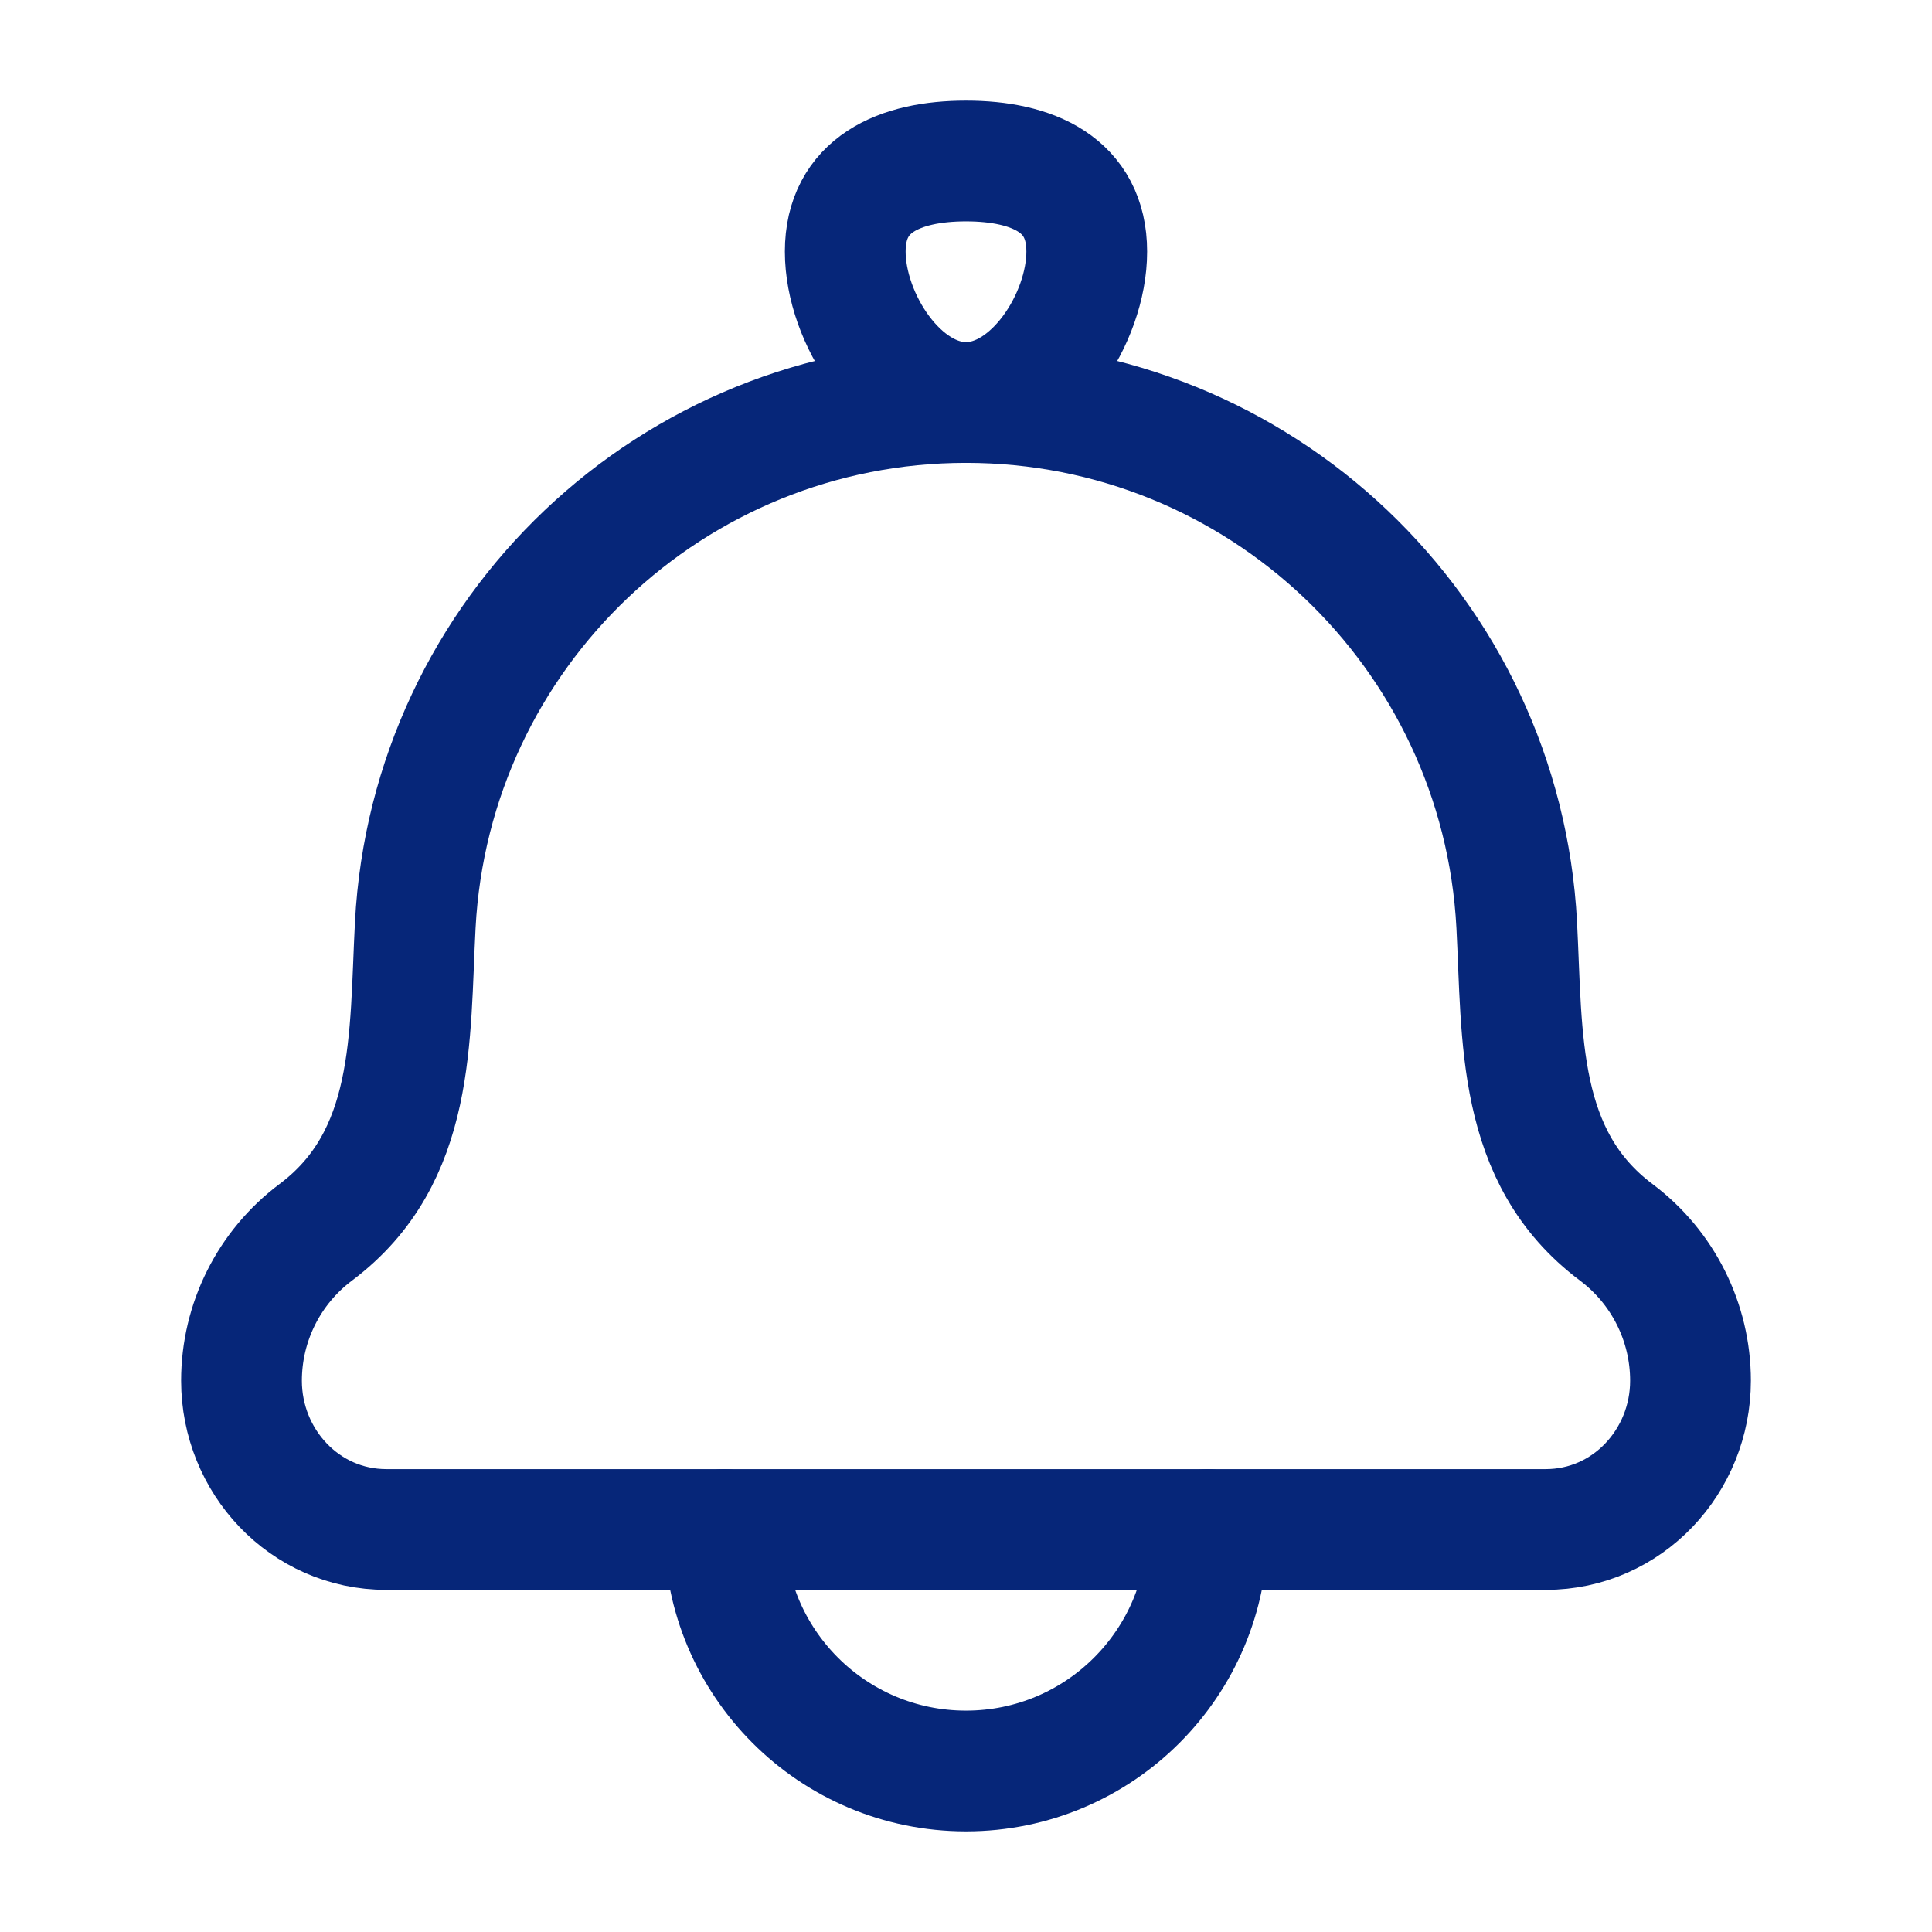
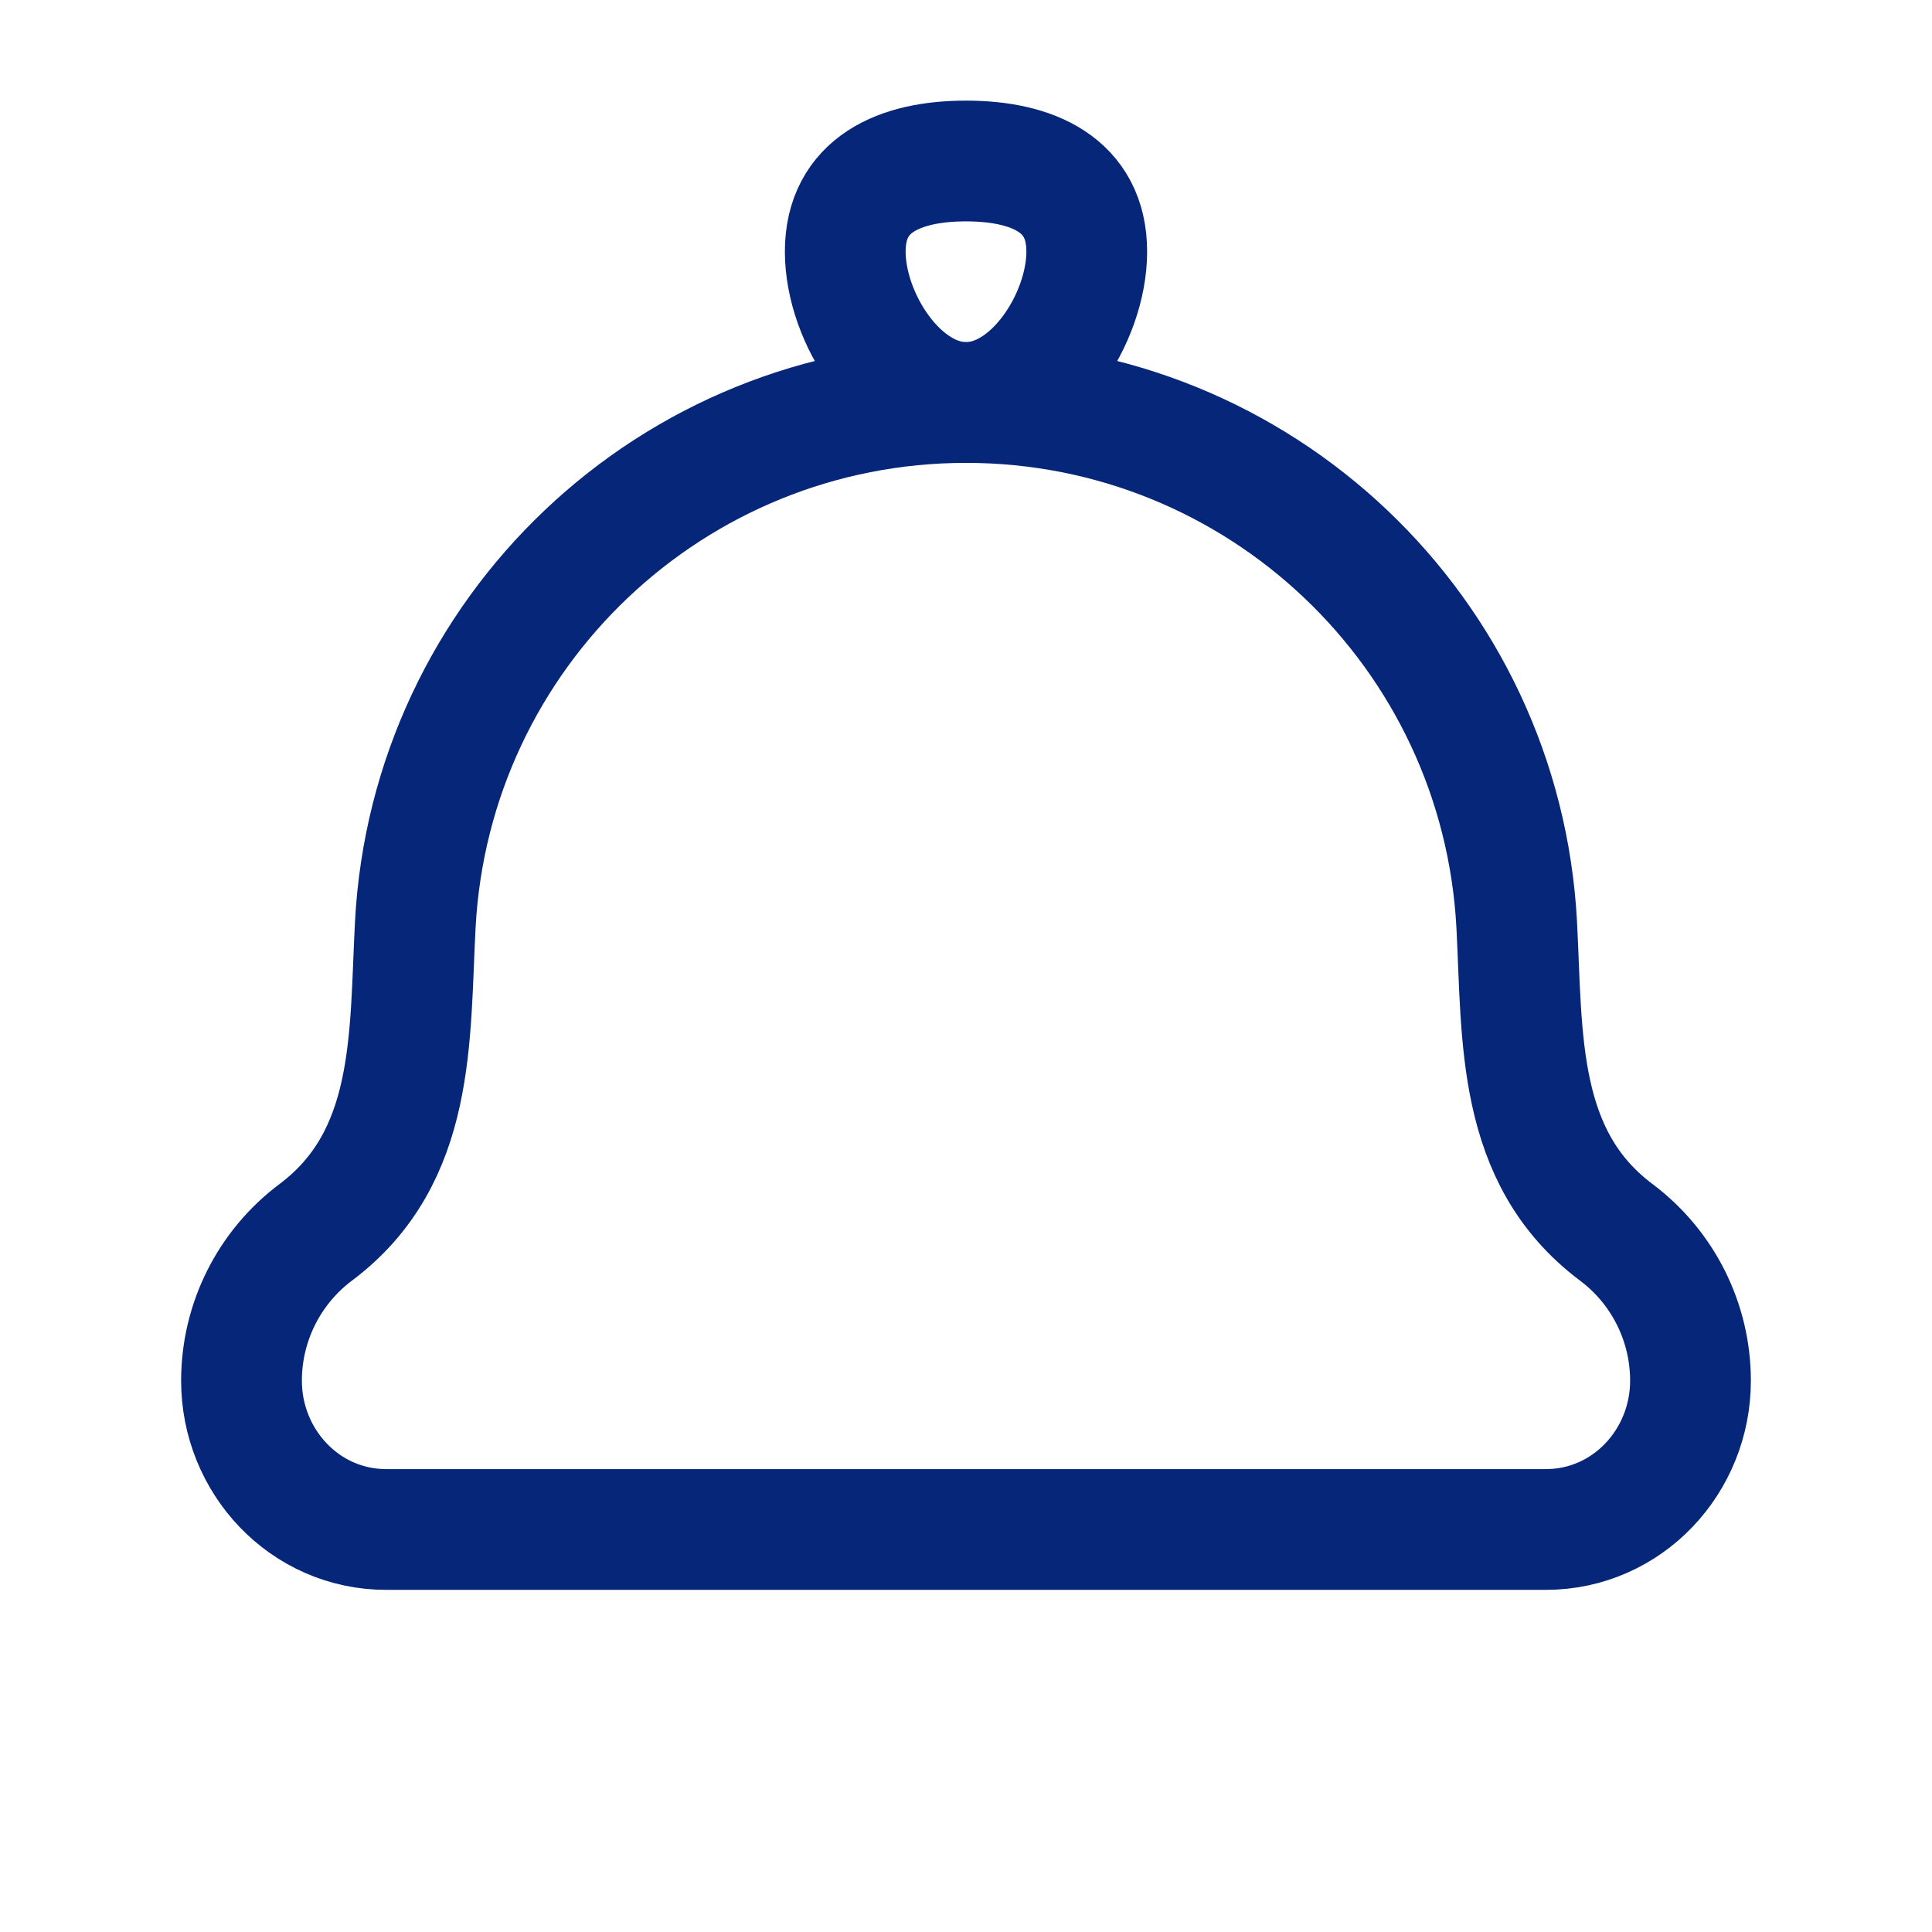
<svg xmlns="http://www.w3.org/2000/svg" width="18" height="18" viewBox="0 0 18 18" fill="none">
  <path d="M3.869 8.618C3.814 9.665 3.877 10.78 2.942 11.481C2.506 11.808 2.25 12.32 2.25 12.864C2.25 13.613 2.836 14.25 3.6 14.25H14.4C15.164 14.25 15.75 13.613 15.75 12.864C15.75 12.32 15.494 11.808 15.058 11.481C14.123 10.78 14.186 9.665 14.131 8.618C13.988 5.889 11.733 3.75 9 3.75C6.267 3.75 4.012 5.889 3.869 8.618Z" stroke="#062679" stroke-width="1.125" stroke-linecap="round" stroke-linejoin="round" />
  <path d="M7.875 2.344C7.875 2.965 8.379 3.75 9 3.75C9.621 3.75 10.125 2.965 10.125 2.344C10.125 1.722 9.621 1.5 9 1.5C8.379 1.5 7.875 1.722 7.875 2.344Z" stroke="#062679" stroke-width="1.125" />
-   <path d="M11.25 14.25C11.25 15.493 10.243 16.5 9 16.5C7.757 16.5 6.75 15.493 6.75 14.25" stroke="#062679" stroke-width="1.125" stroke-linecap="round" stroke-linejoin="round" />
</svg>